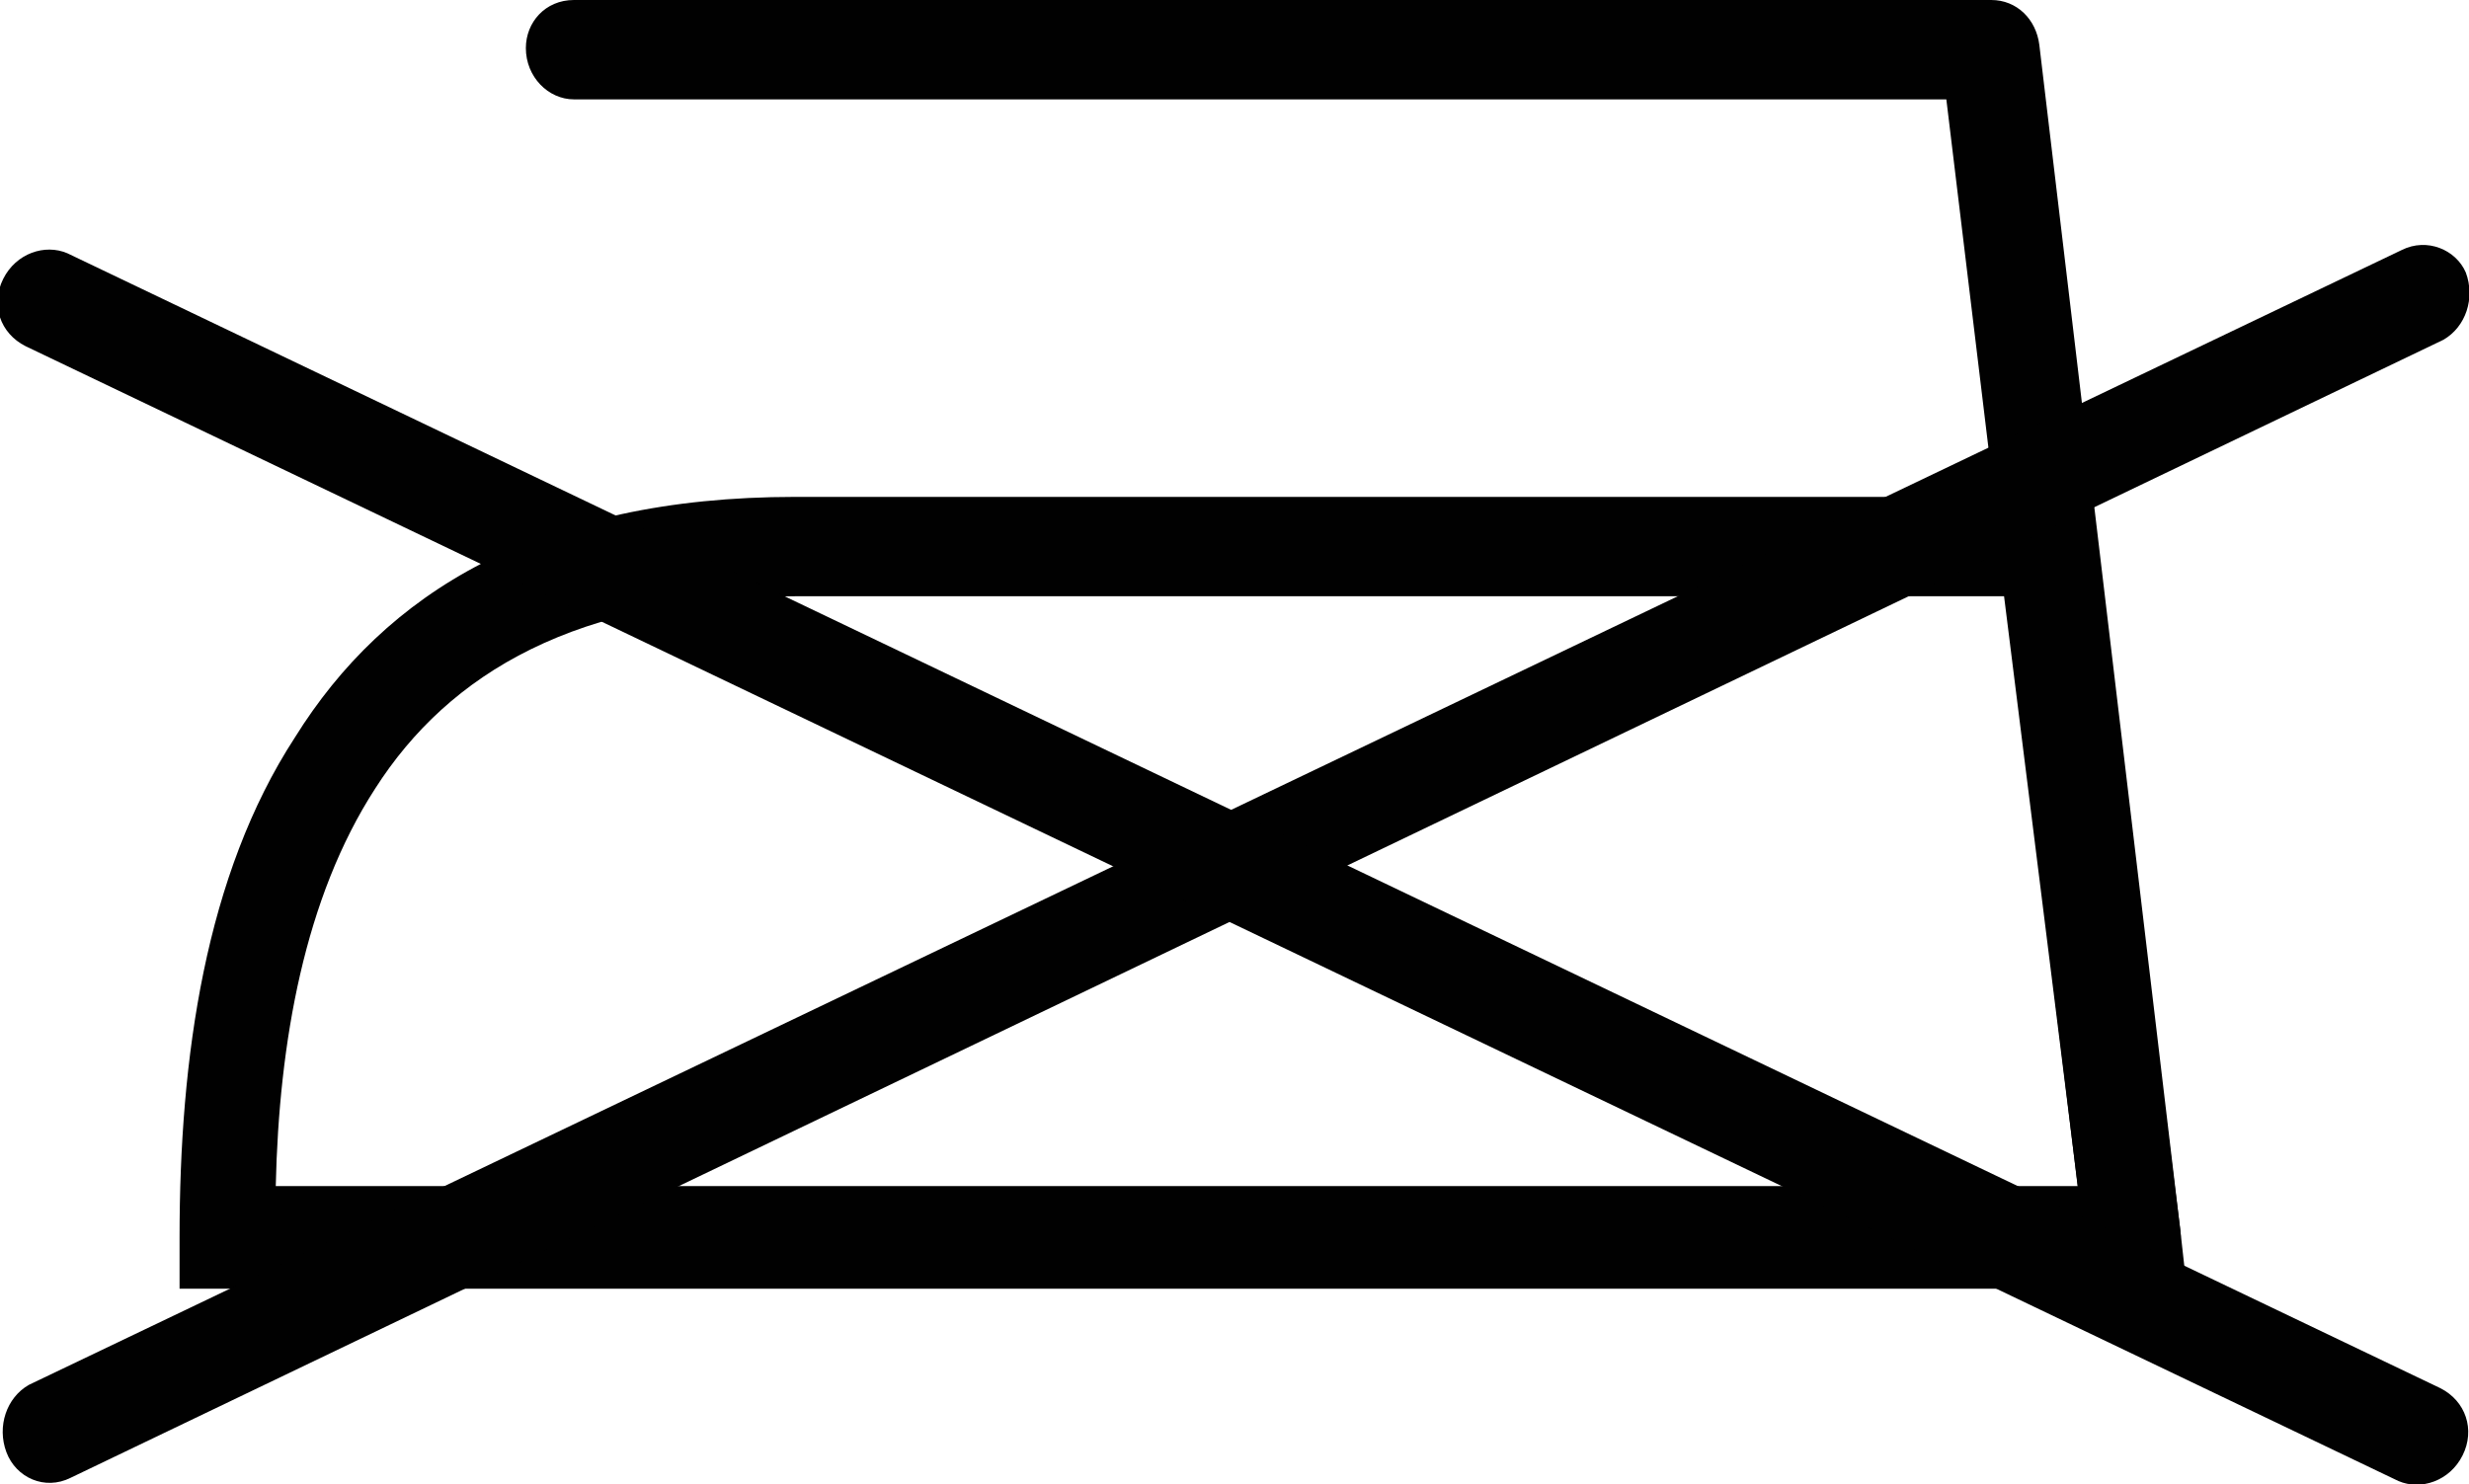
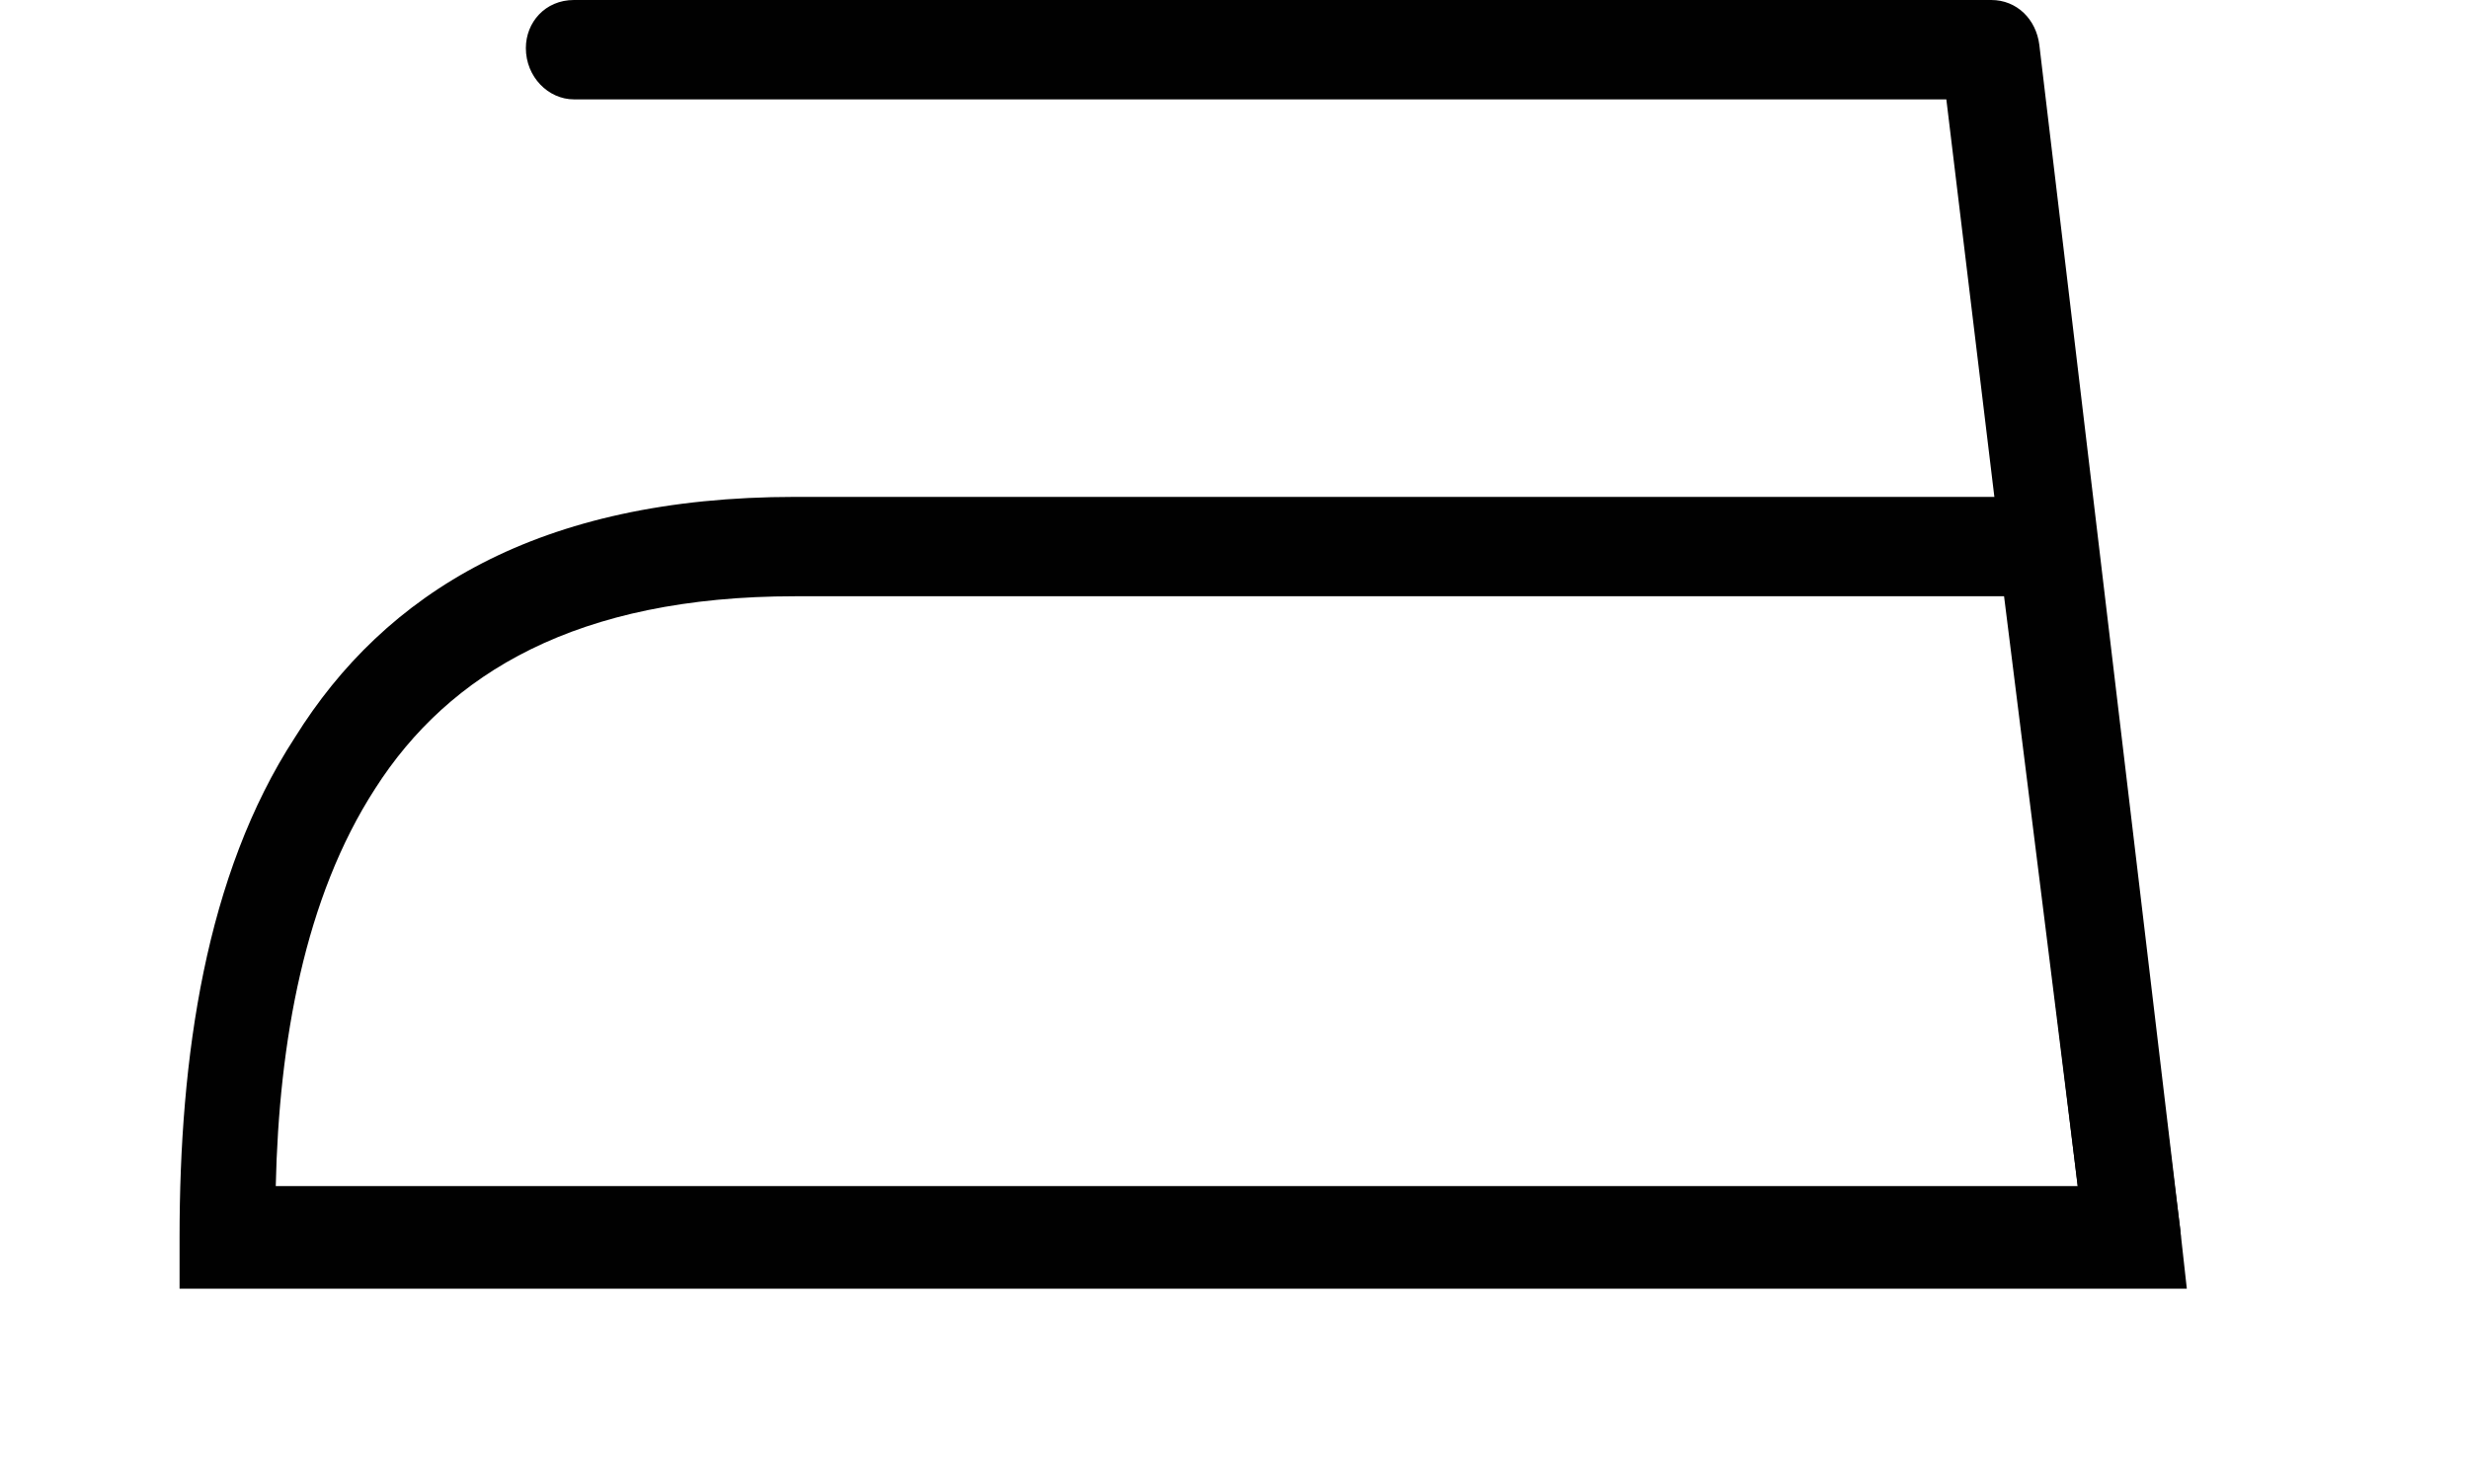
<svg xmlns="http://www.w3.org/2000/svg" version="1.1" id="not-bleach" x="0px" y="0px" viewBox="0 0 77 46.3" style="enable-background:new 0 0 77 46.3;" xml:space="preserve">
  <style type="text/css">
	.st0{fill-rule:evenodd;clip-rule:evenodd;fill:#010101;}
</style>
  <path class="st0" d="M24.8,15.5h39h1.3l0.2,1.4L68,38.4l0.2,1.8h-1.7H7.1H5.6v-1.6c0-5.6,0.8-11.3,3.6-15.6  C12,18.5,16.8,15.5,24.8,15.5L24.8,15.5z M62.5,18.6H24.8c-6.8,0-10.8,2.4-13.1,6C9.5,28,8.7,32.5,8.6,37h56.2L62.5,18.6z" />
  <path class="st0" d="M17.9,3.1c-0.8,0-1.5-0.7-1.5-1.6C16.4,0.7,17,0,17.9,0h44.2c0.8,0,1.4,0.6,1.5,1.4l4.4,37  c0.1,0.8-0.5,1.6-1.3,1.7c-0.8,0.1-1.6-0.5-1.7-1.4L60.7,3.1H17.9z" />
-   <path class="st0" d="M2.2,46.1c-0.8,0.4-1.7,0-2-0.8c-0.3-0.8,0-1.7,0.7-2.1l74-35.4c0.8-0.4,1.7,0,2,0.7c0.3,0.8,0,1.7-0.7,2.1  L2.2,46.1z" />
-   <path class="st0" d="M76.1,43.3c0.8,0.4,1.1,1.3,0.7,2.1s-1.3,1.1-2,0.8l-74-35.4c-0.8-0.4-1.1-1.3-0.7-2.1c0.4-0.8,1.3-1.1,2-0.8  L76.1,43.3z" />
</svg>